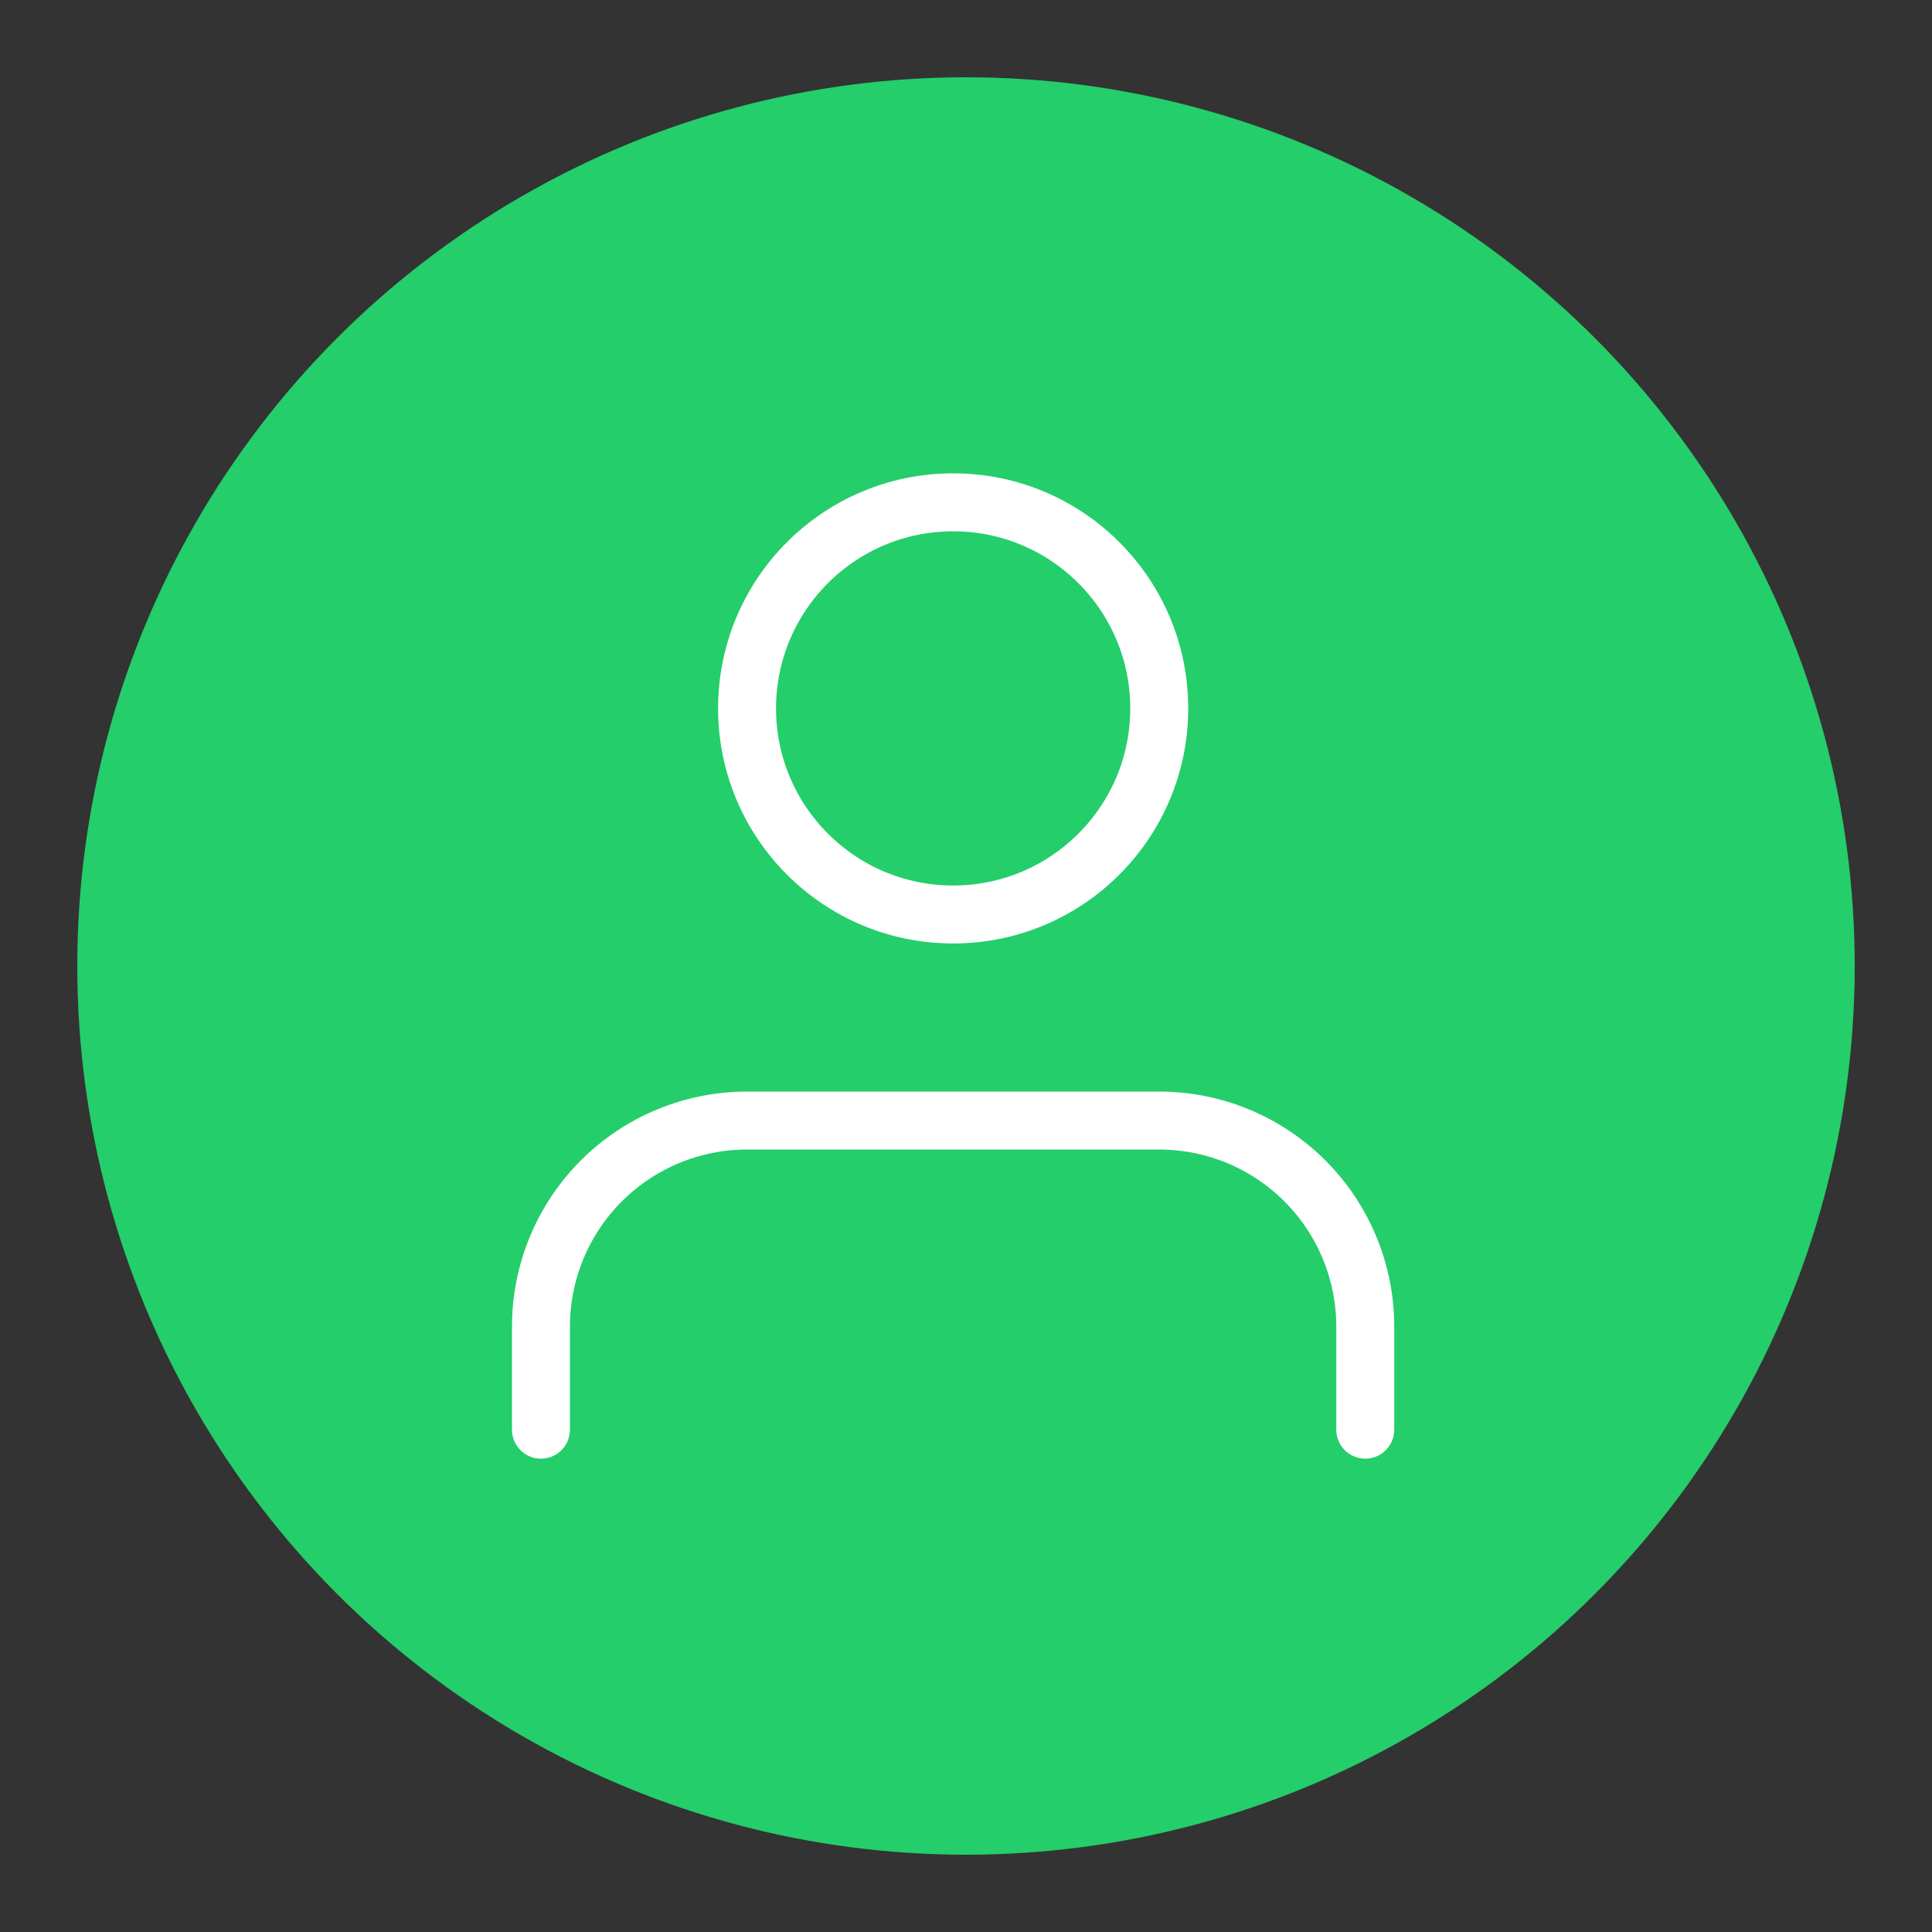
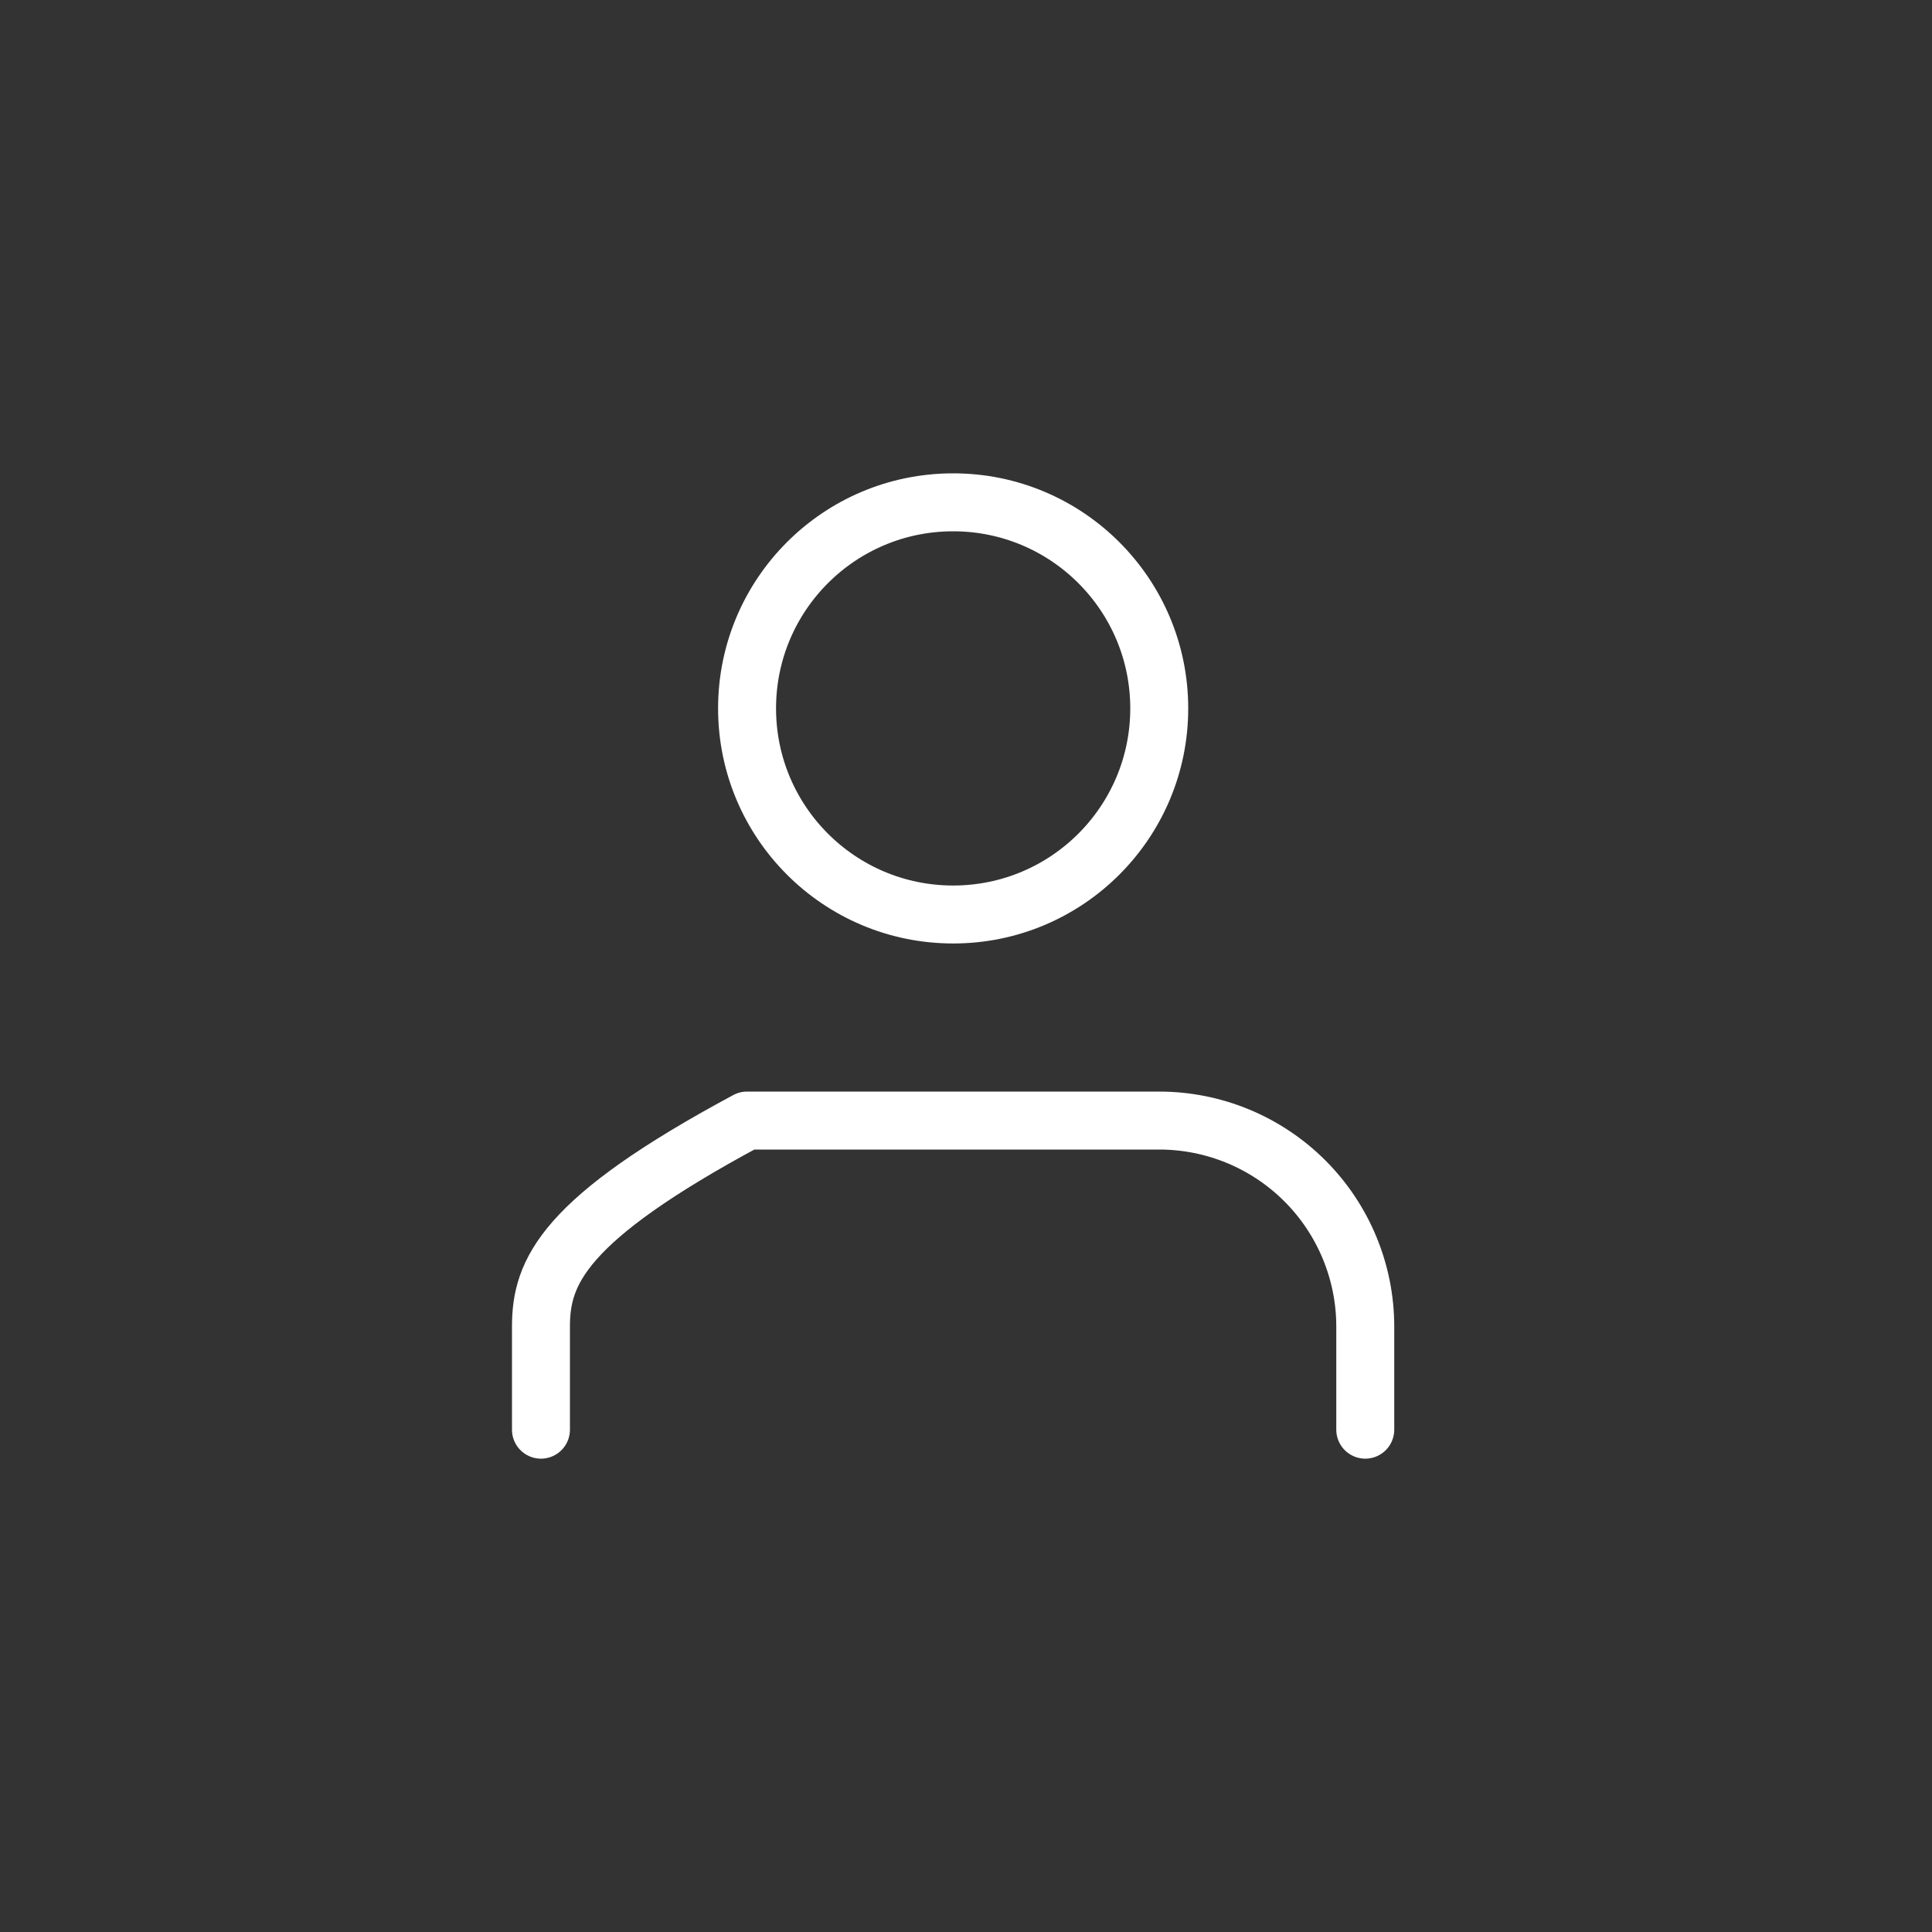
<svg xmlns="http://www.w3.org/2000/svg" width="50" height="50" viewBox="0 0 50 50" fill="none">
  <rect x="0" y="0" width="50" height="50" fill="#333333" stroke="none" />
-   <circle cx="25" cy="25" r="23" fill="#24CE6A" />
-   <path d="M35.333 37V34.333C35.333 32.919 34.771 31.562 33.771 30.562C32.771 29.562 31.415 29 30 29H19.333C17.919 29 16.562 29.562 15.562 30.562C14.562 31.562 14 32.919 14 34.333V37" stroke="white" stroke-width="1.5" stroke-linecap="round" stroke-linejoin="round" />
+   <path d="M35.333 37V34.333C35.333 32.919 34.771 31.562 33.771 30.562C32.771 29.562 31.415 29 30 29H19.333C14.562 31.562 14 32.919 14 34.333V37" stroke="white" stroke-width="1.5" stroke-linecap="round" stroke-linejoin="round" />
  <path d="M24.667 23.667C27.613 23.667 30.001 21.279 30.001 18.333C30.001 15.388 27.613 13 24.667 13C21.722 13 19.334 15.388 19.334 18.333C19.334 21.279 21.722 23.667 24.667 23.667Z" stroke="white" stroke-width="1.5" stroke-linecap="round" stroke-linejoin="round" />
</svg>